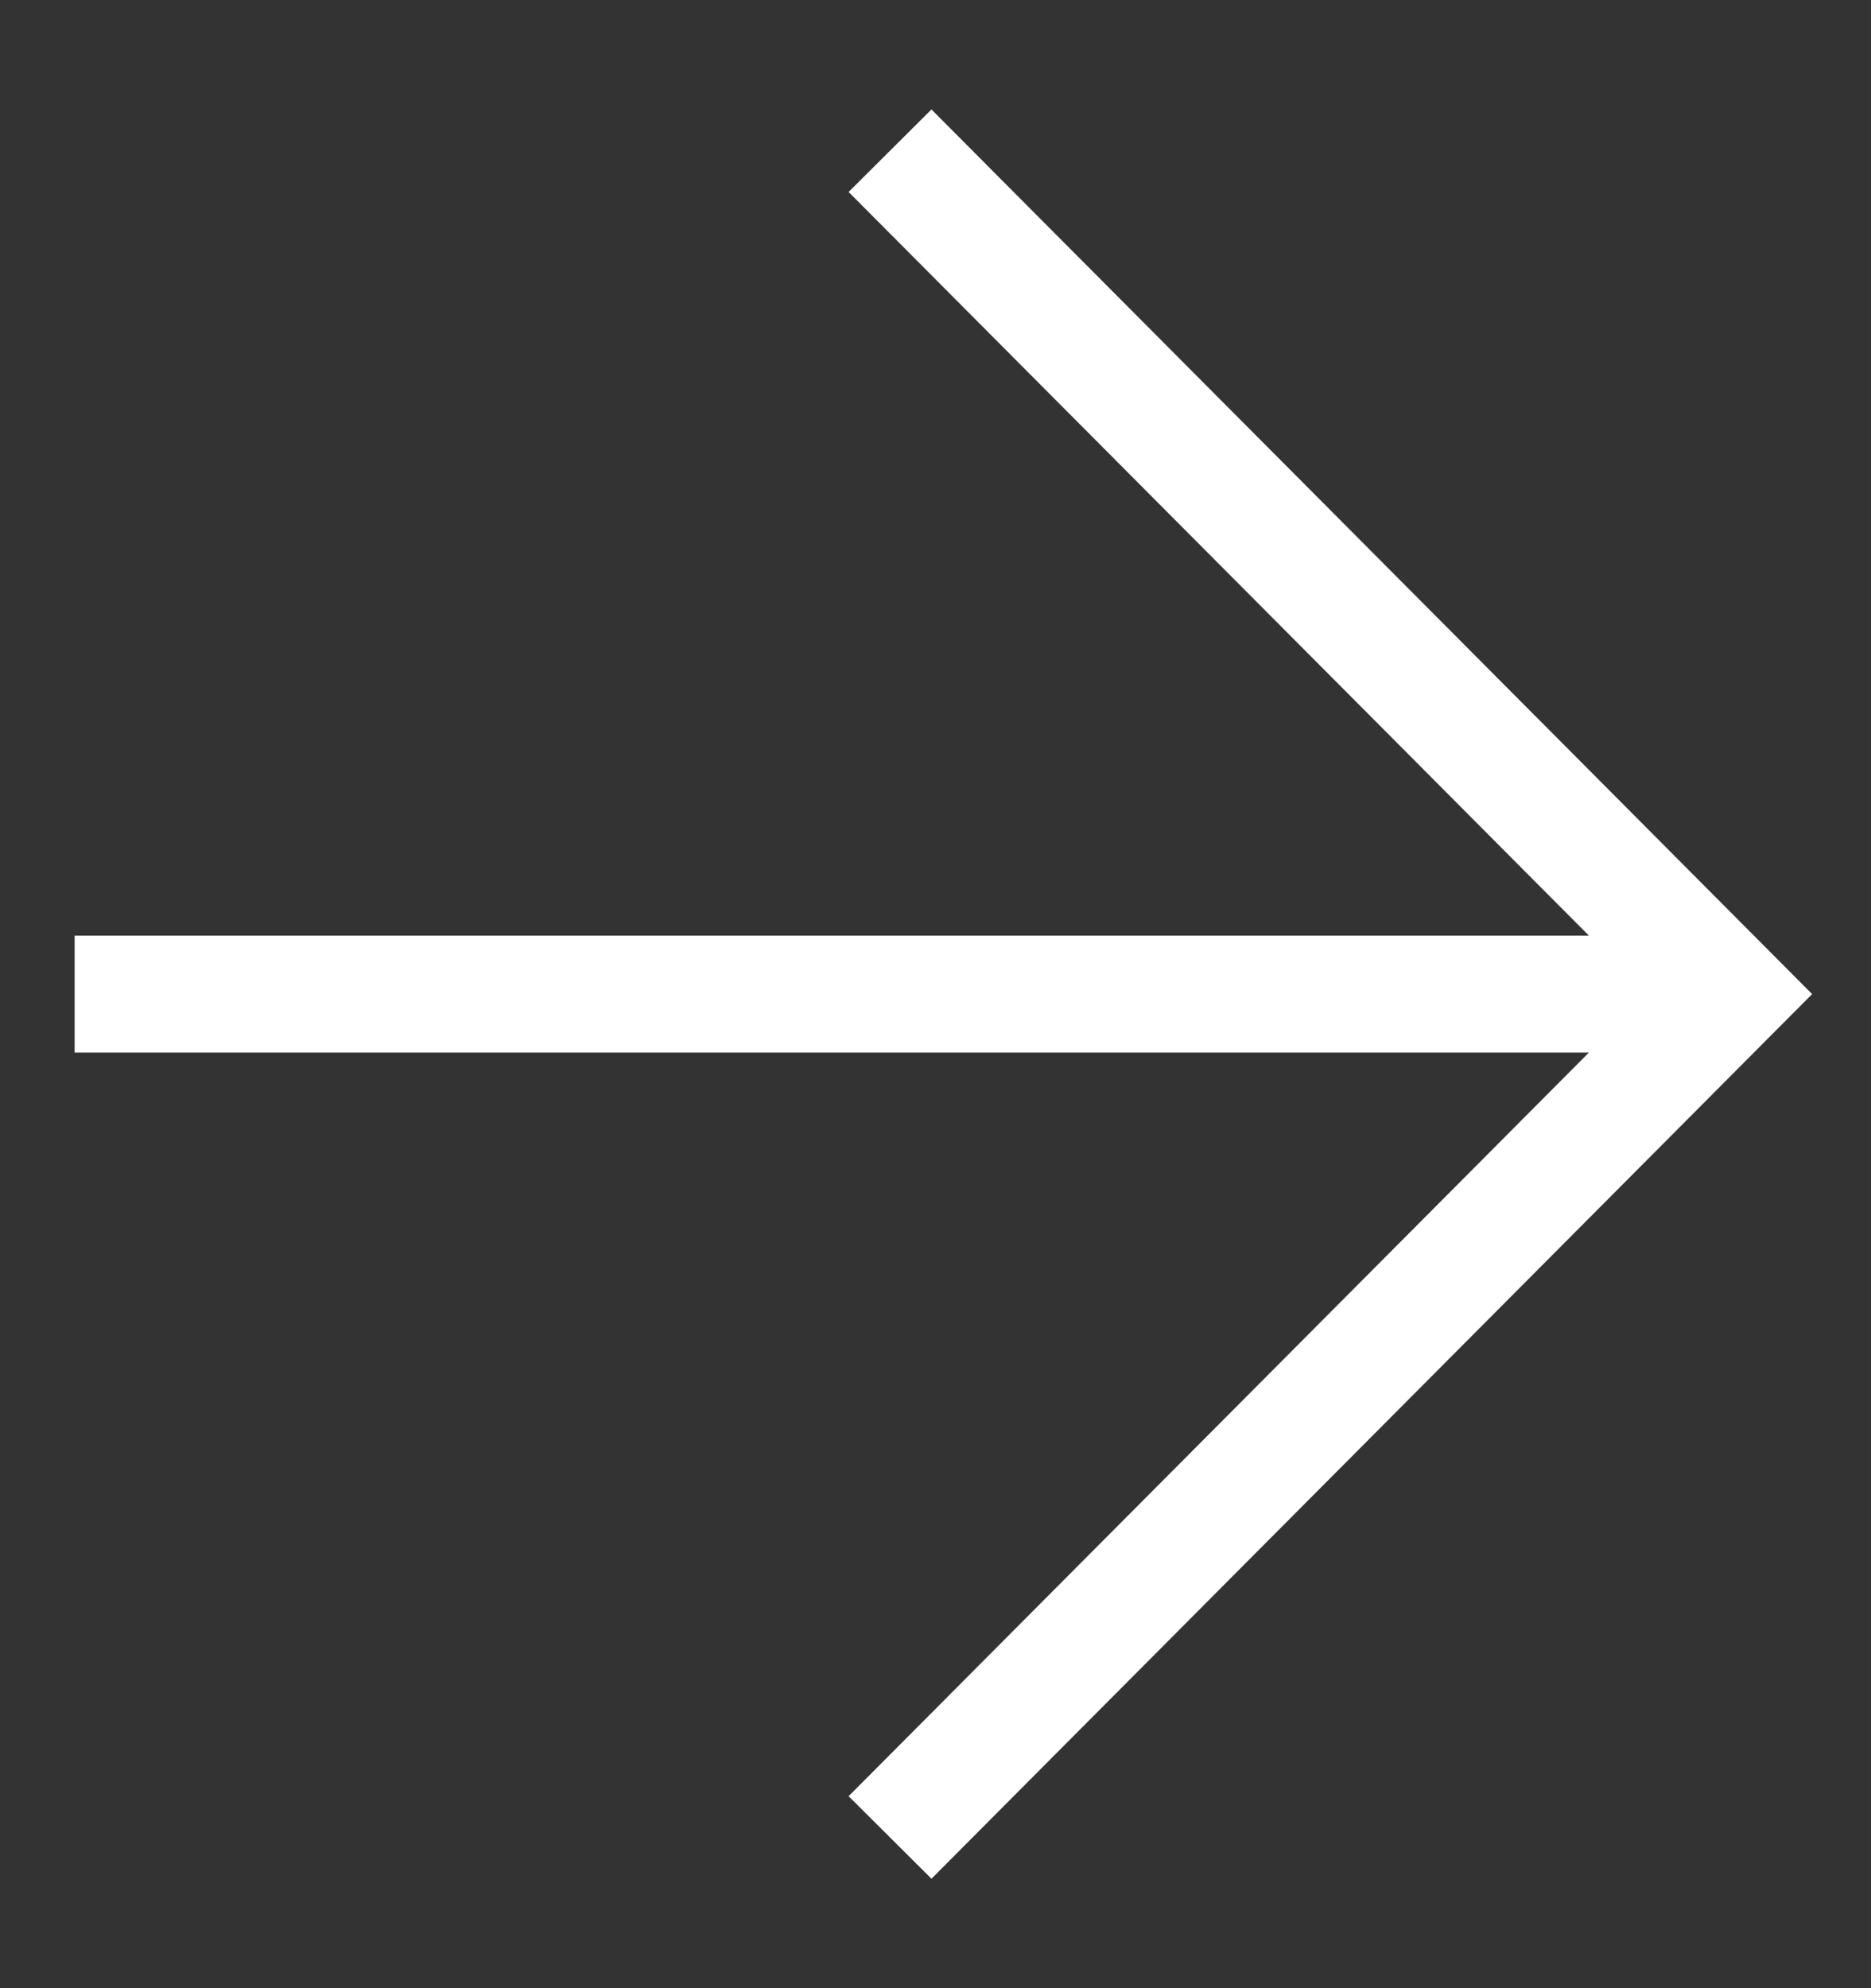
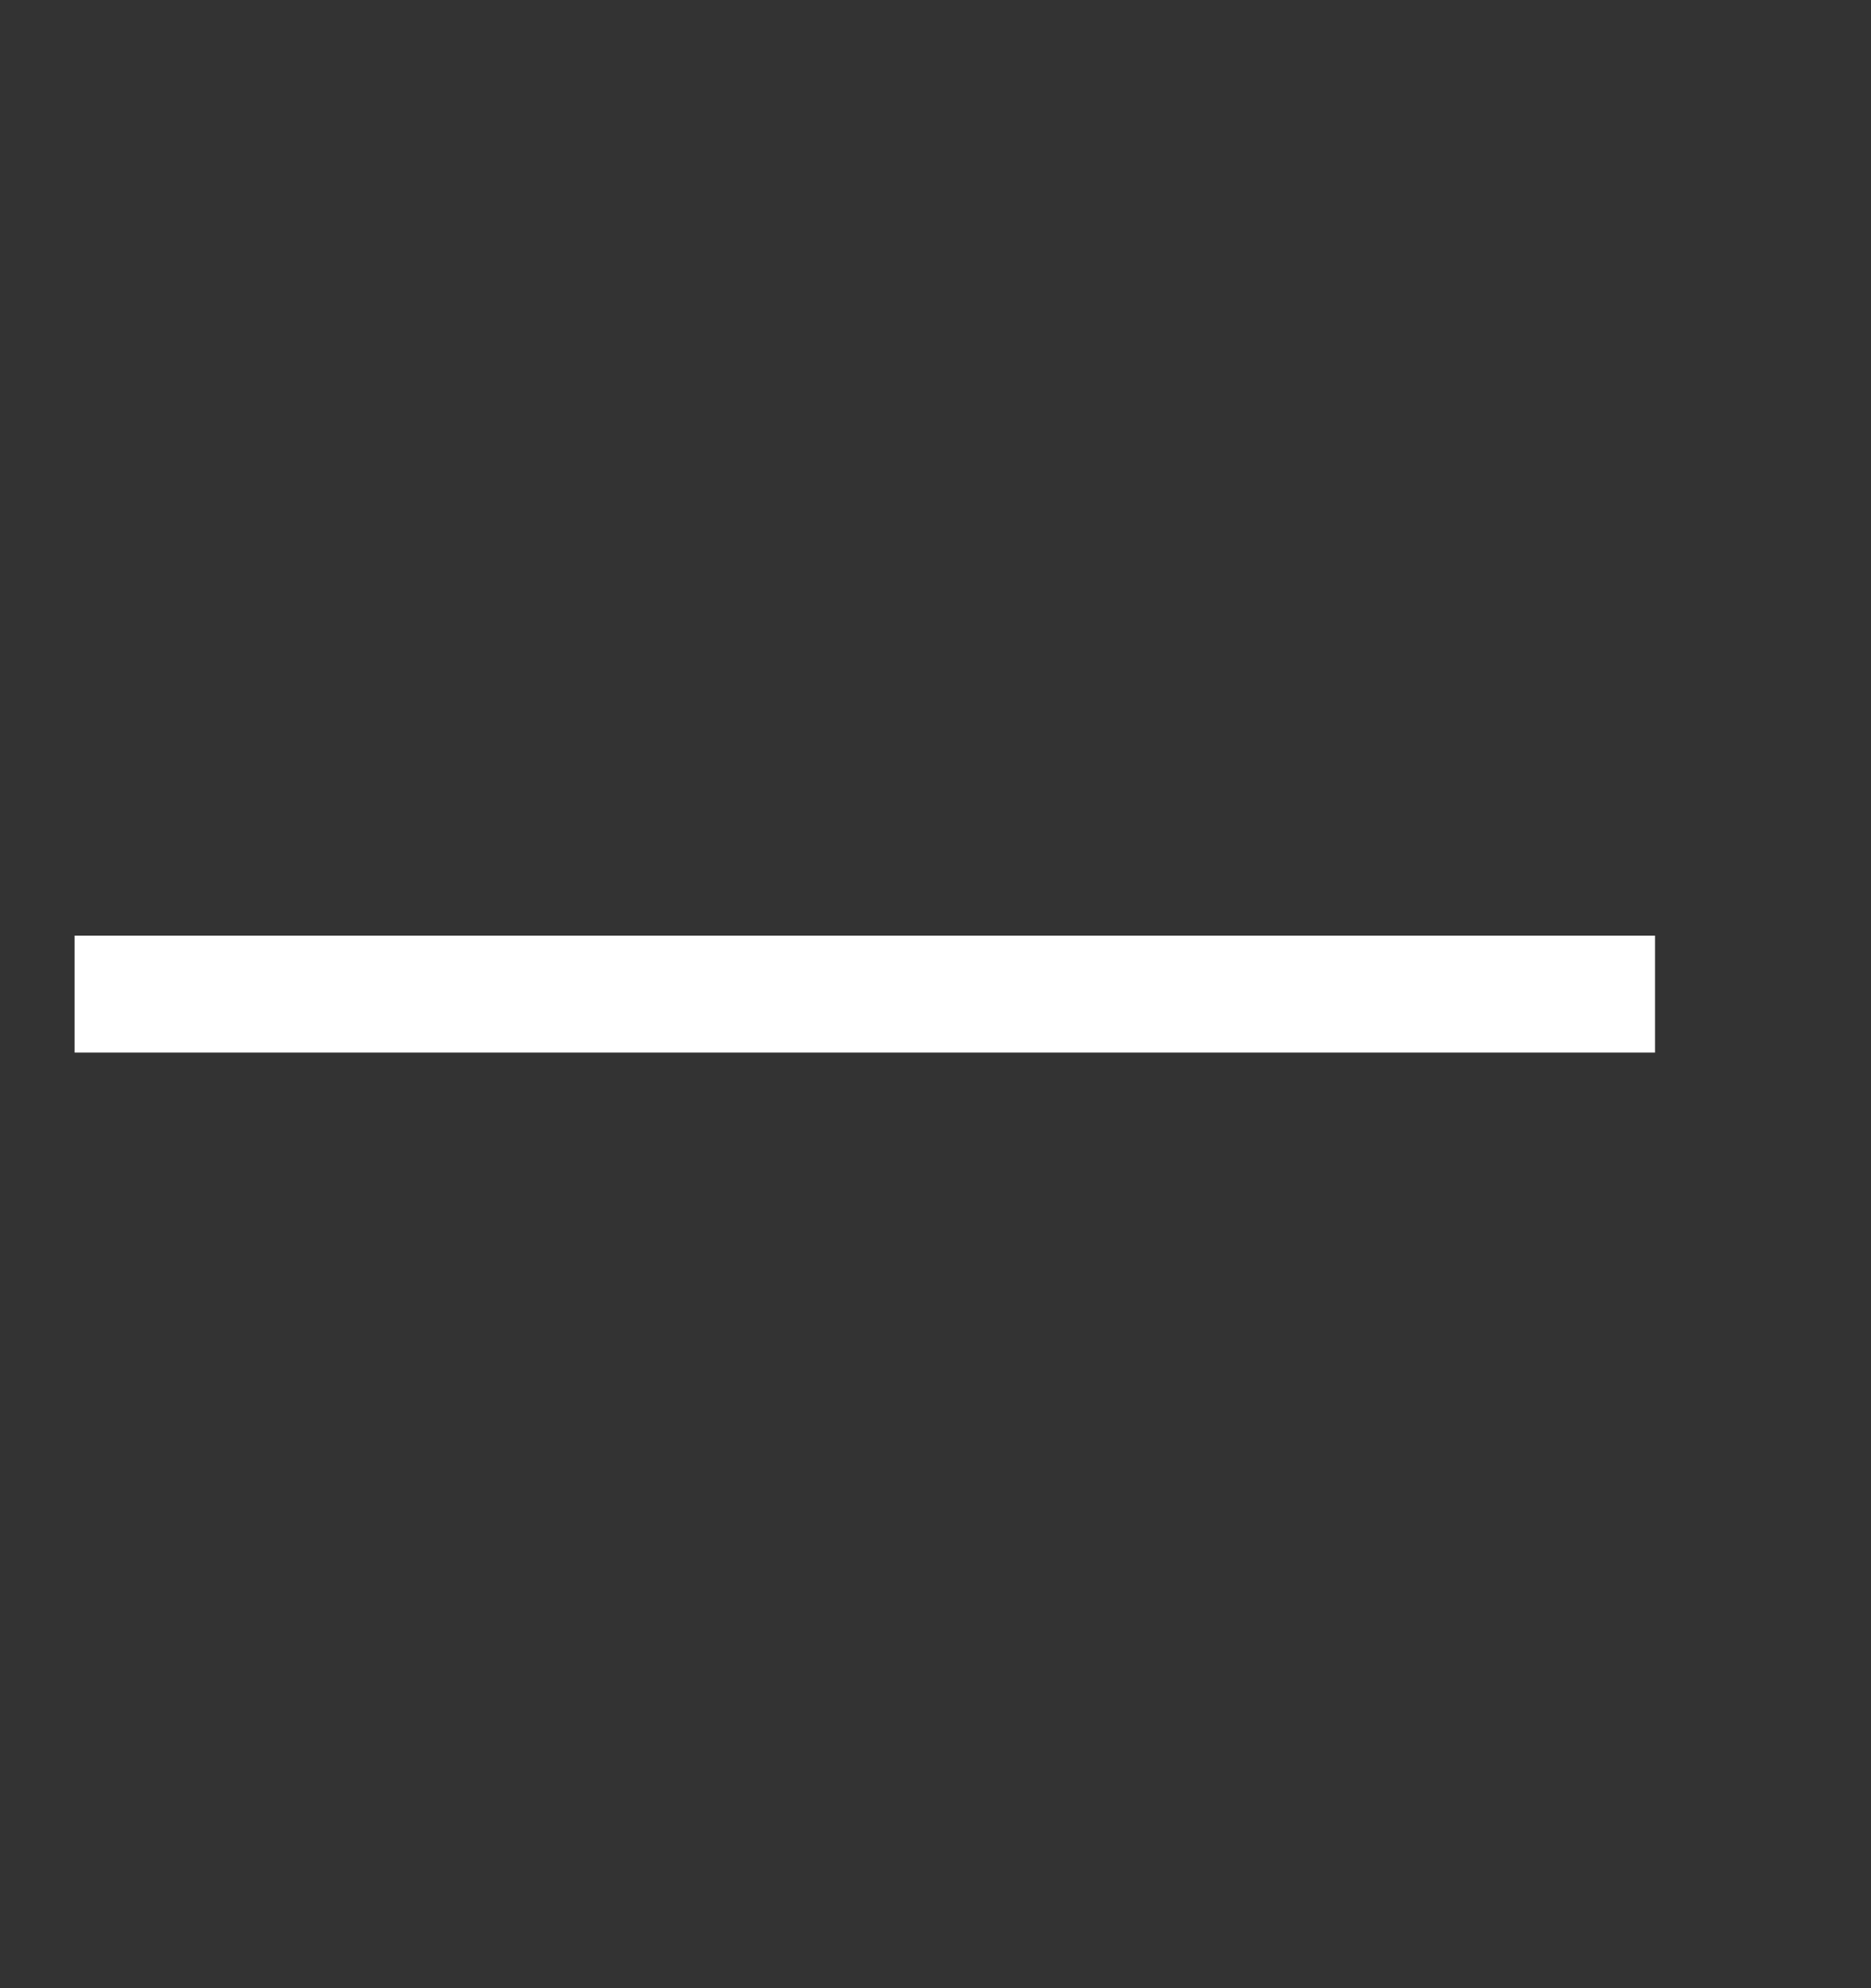
<svg xmlns="http://www.w3.org/2000/svg" width="16" height="17" viewBox="0 0 16 17" fill="none">
  <rect x="0" y="0" width="16" height="17" fill="#333333" stroke="none" />
  <g id="icon">
    <g id="icon_2">
      <path id="Vector" d="M1.138 8.5L13.653 8.5" stroke="white" stroke-linecap="square" />
-       <path id="Vector_2" d="M7.964 1.643L14.791 8.5L7.964 15.357" stroke="white" stroke-linecap="square" />
    </g>
  </g>
</svg>